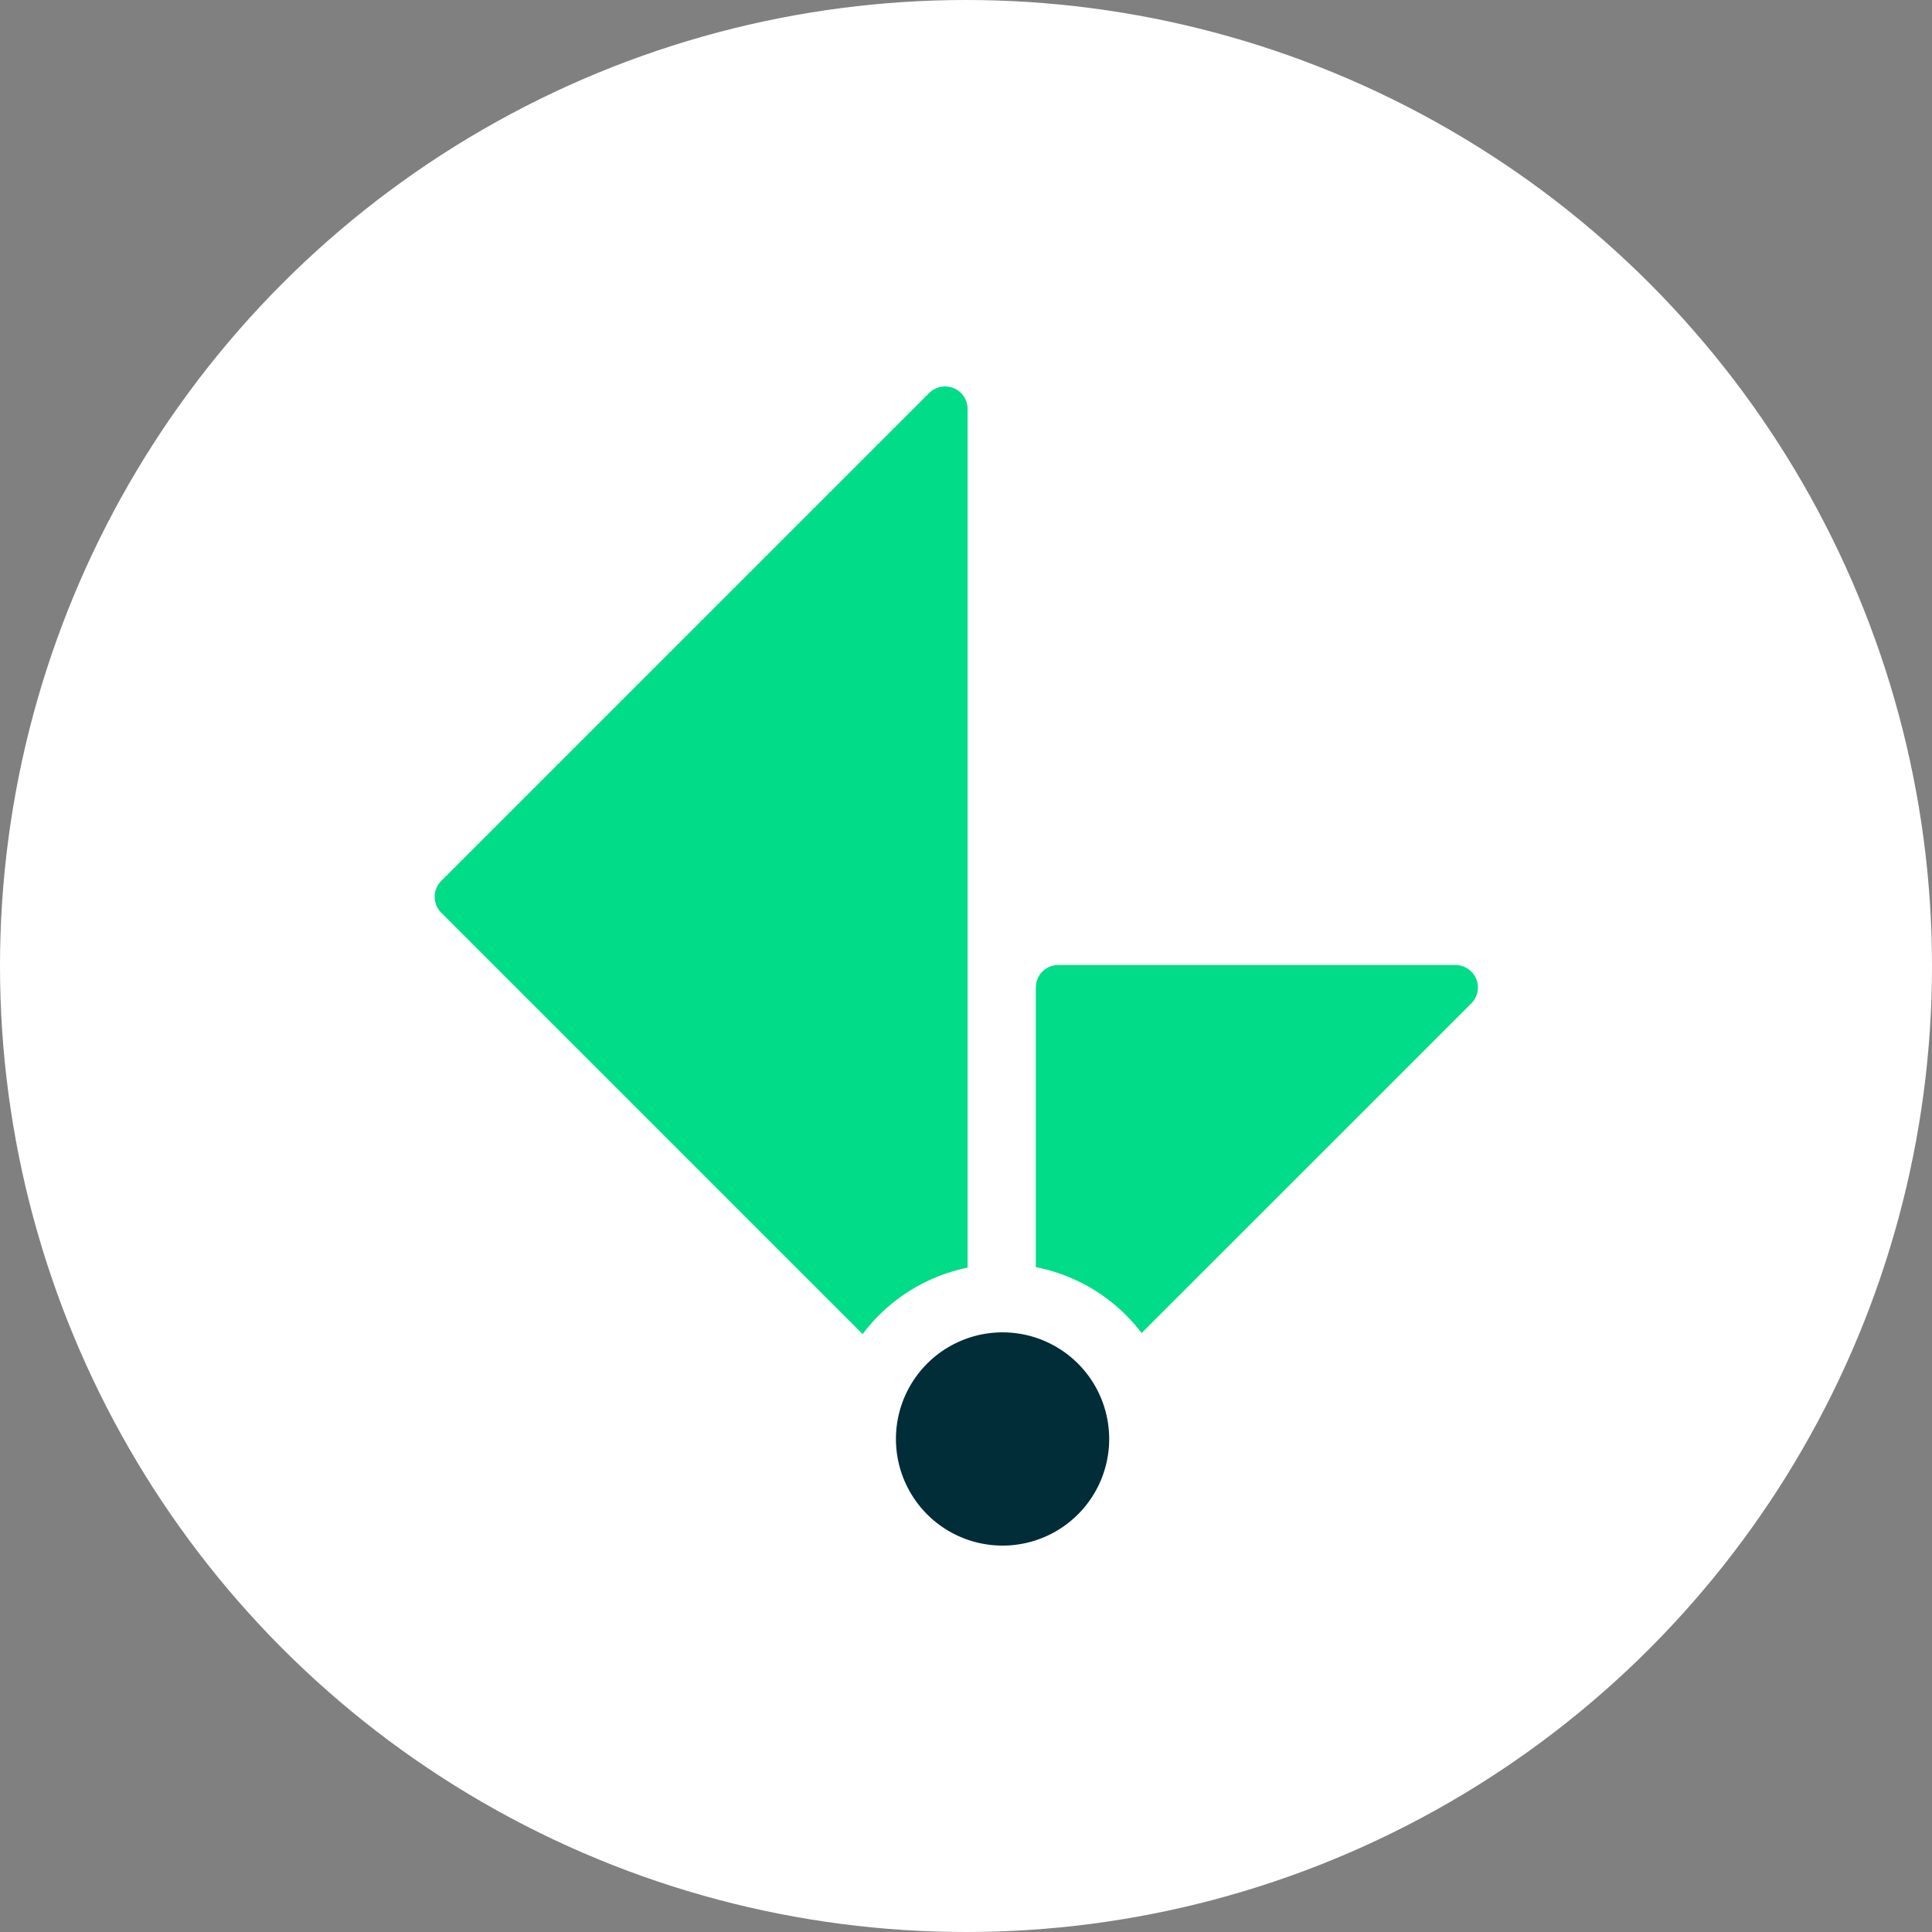
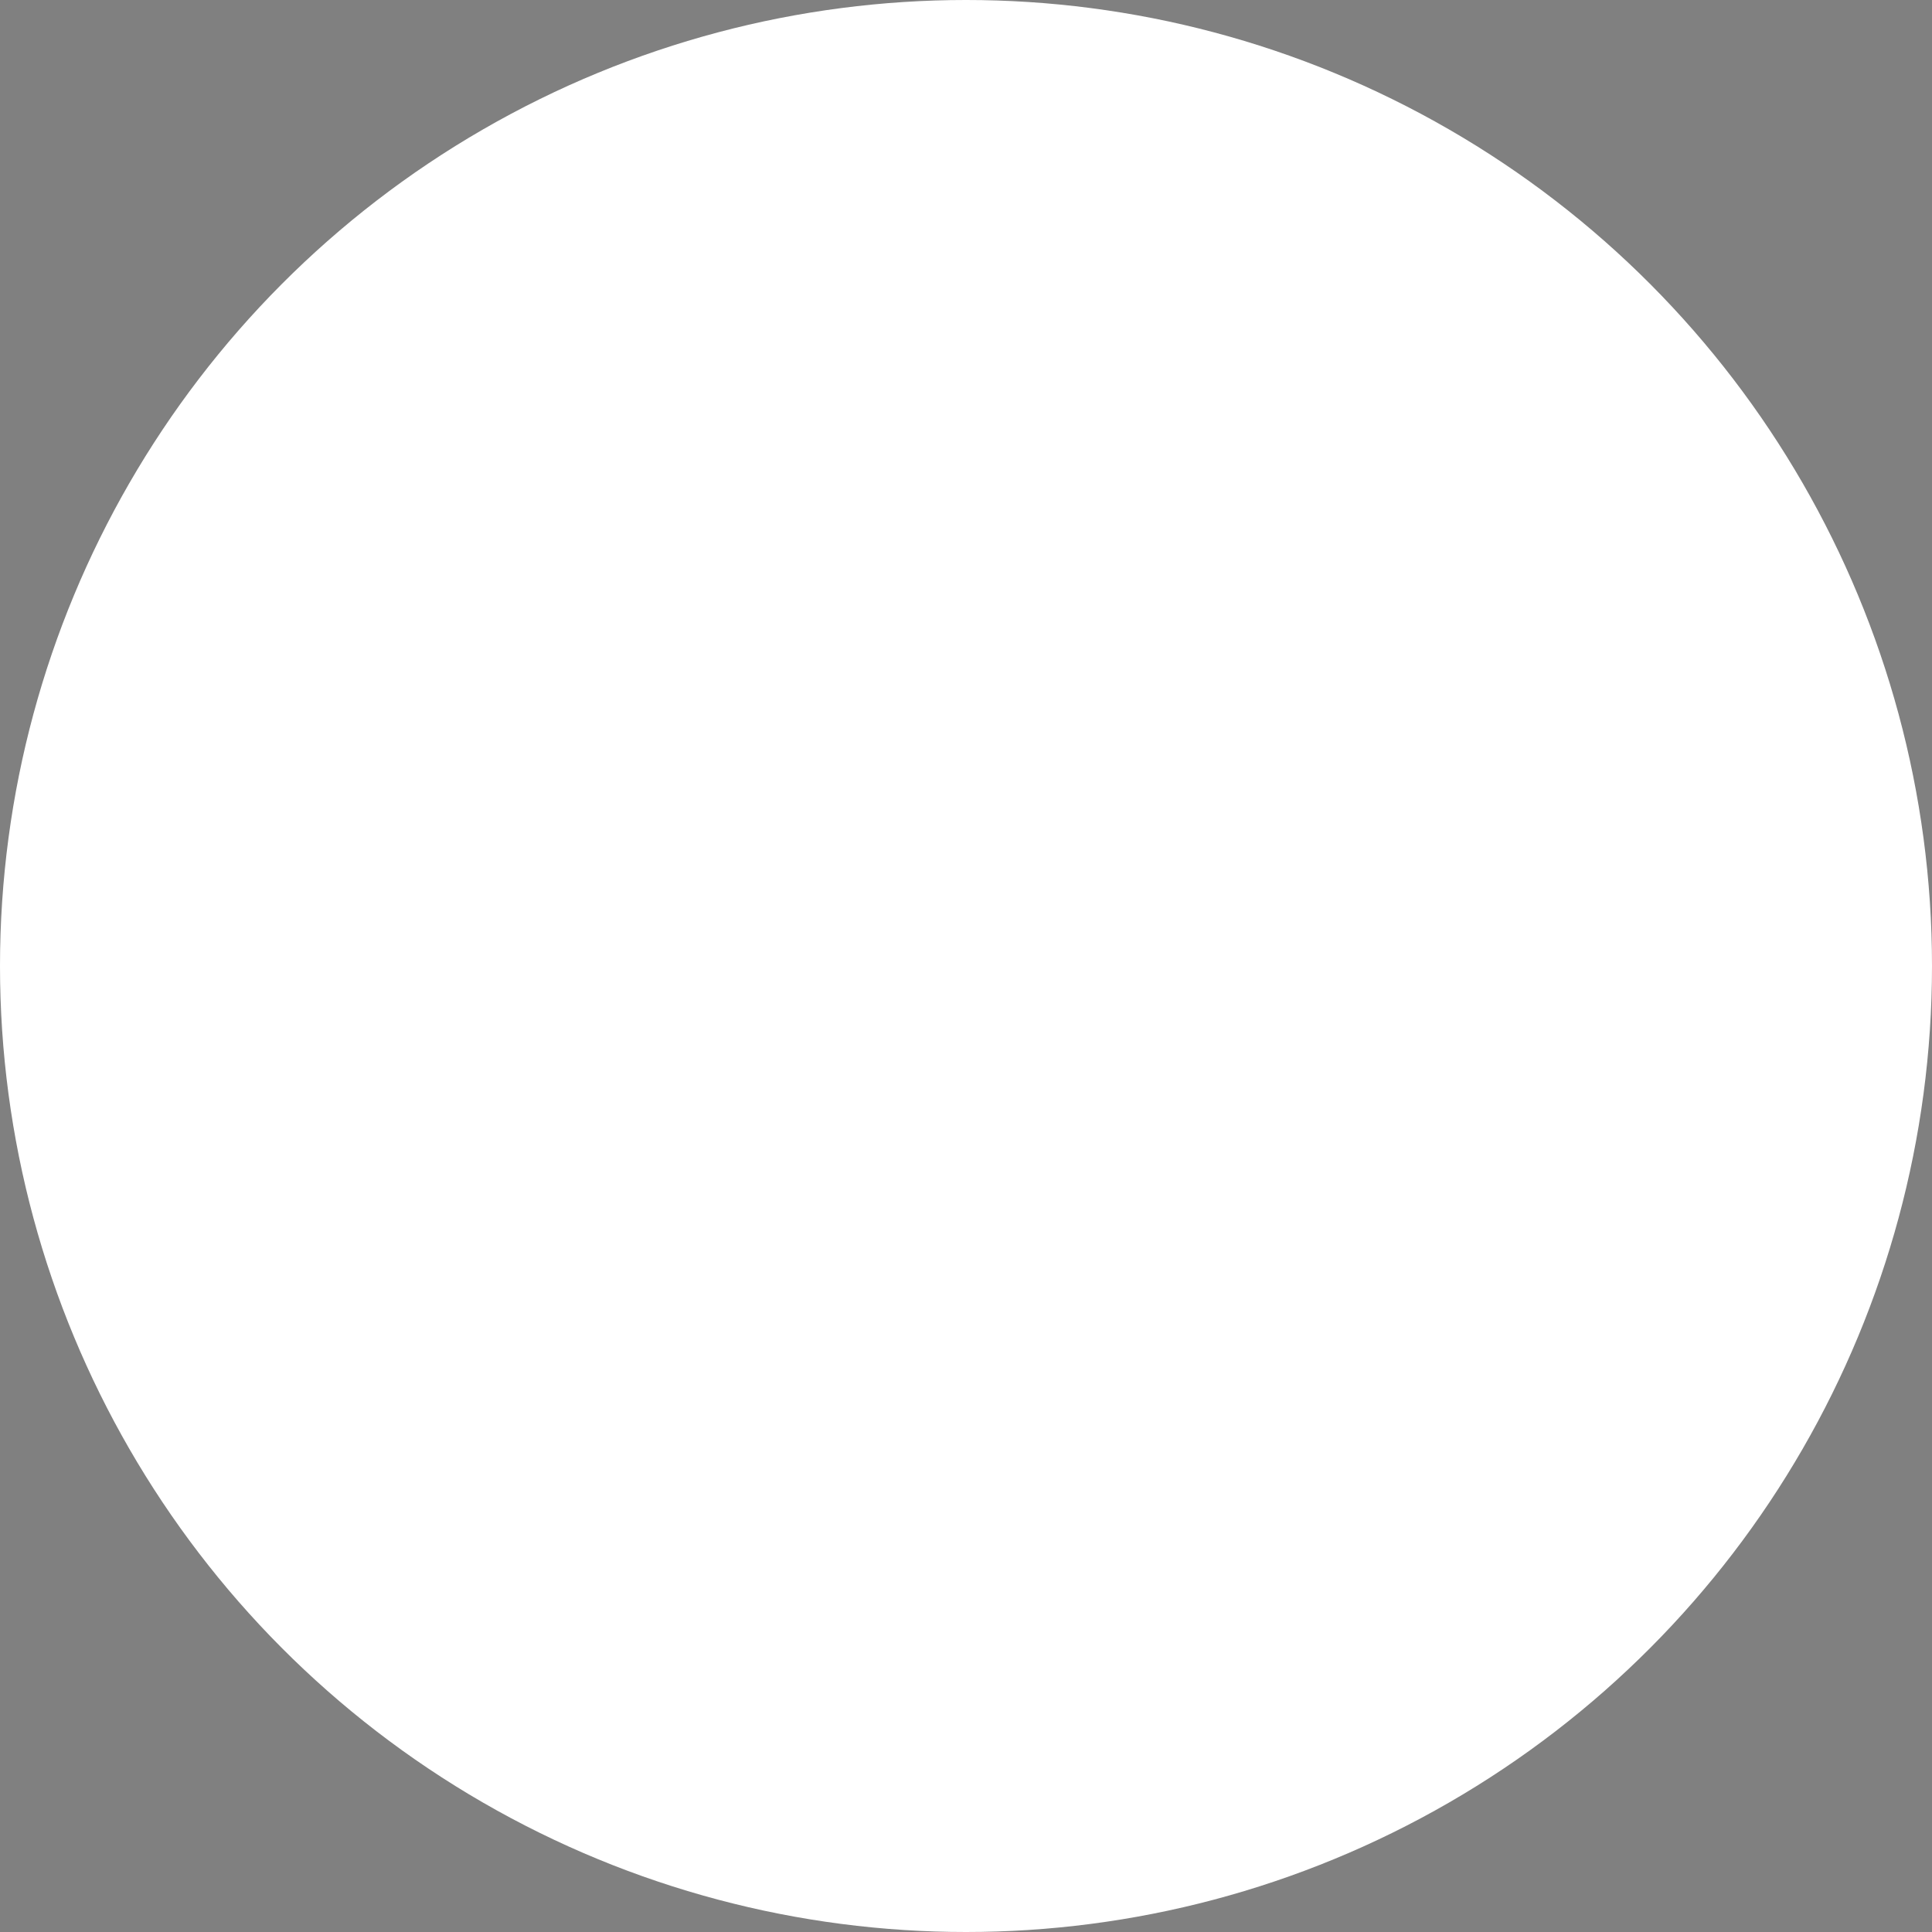
<svg xmlns="http://www.w3.org/2000/svg" width="40" height="40" viewBox="0 0 40 40" fill="none">
  <rect x="0" y="0" width="40" height="40" fill="#808080" stroke="none" />
  <circle cx="20" cy="20" r="20" fill="#fff" />
-   <path d="M20.033 26.244V8.466a.466.466 0 0 0-.794-.33L9.136 18.238a.467.467 0 0 0 0 .659l8.724 8.724a3.623 3.623 0 0 1 2.173-1.376zM30.133 19.98h-8.222a.464.464 0 0 0-.465.464v5.791a3.621 3.621 0 0 1 2.19 1.364l6.826-6.825a.465.465 0 0 0-.329-.794z" fill="#00DC87" />
-   <path d="M20.757 32a2.207 2.207 0 1 0 0-4.415 2.207 2.207 0 0 0 0 4.415z" fill="#002D37" />
+   <path d="M20.757 32z" fill="#002D37" />
</svg>